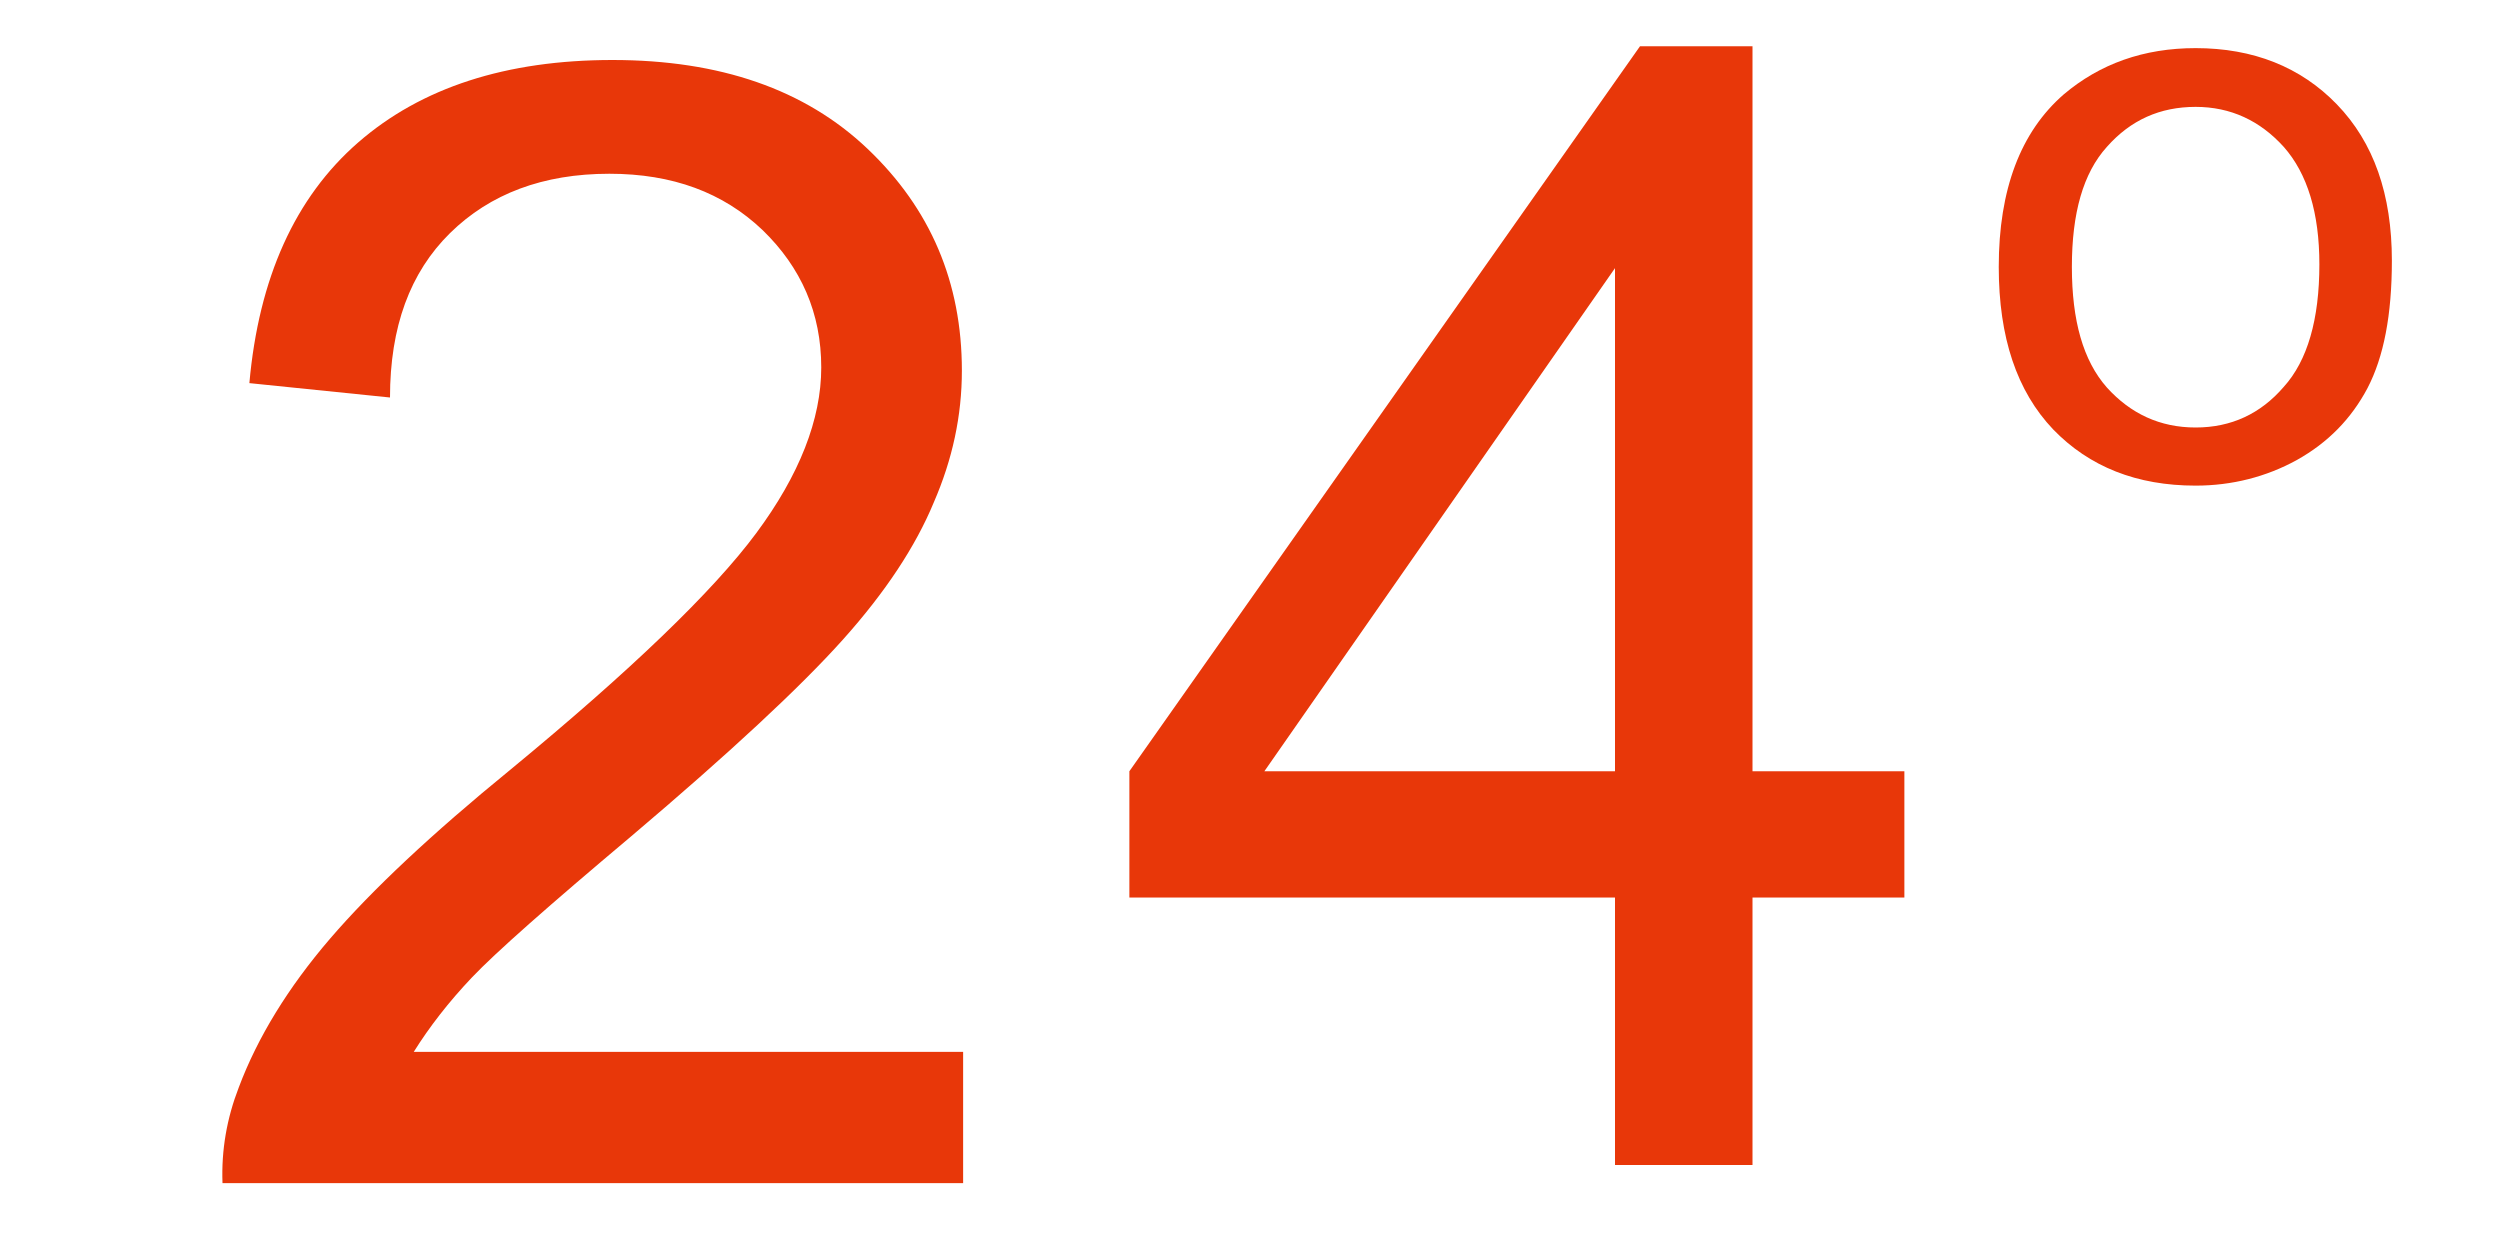
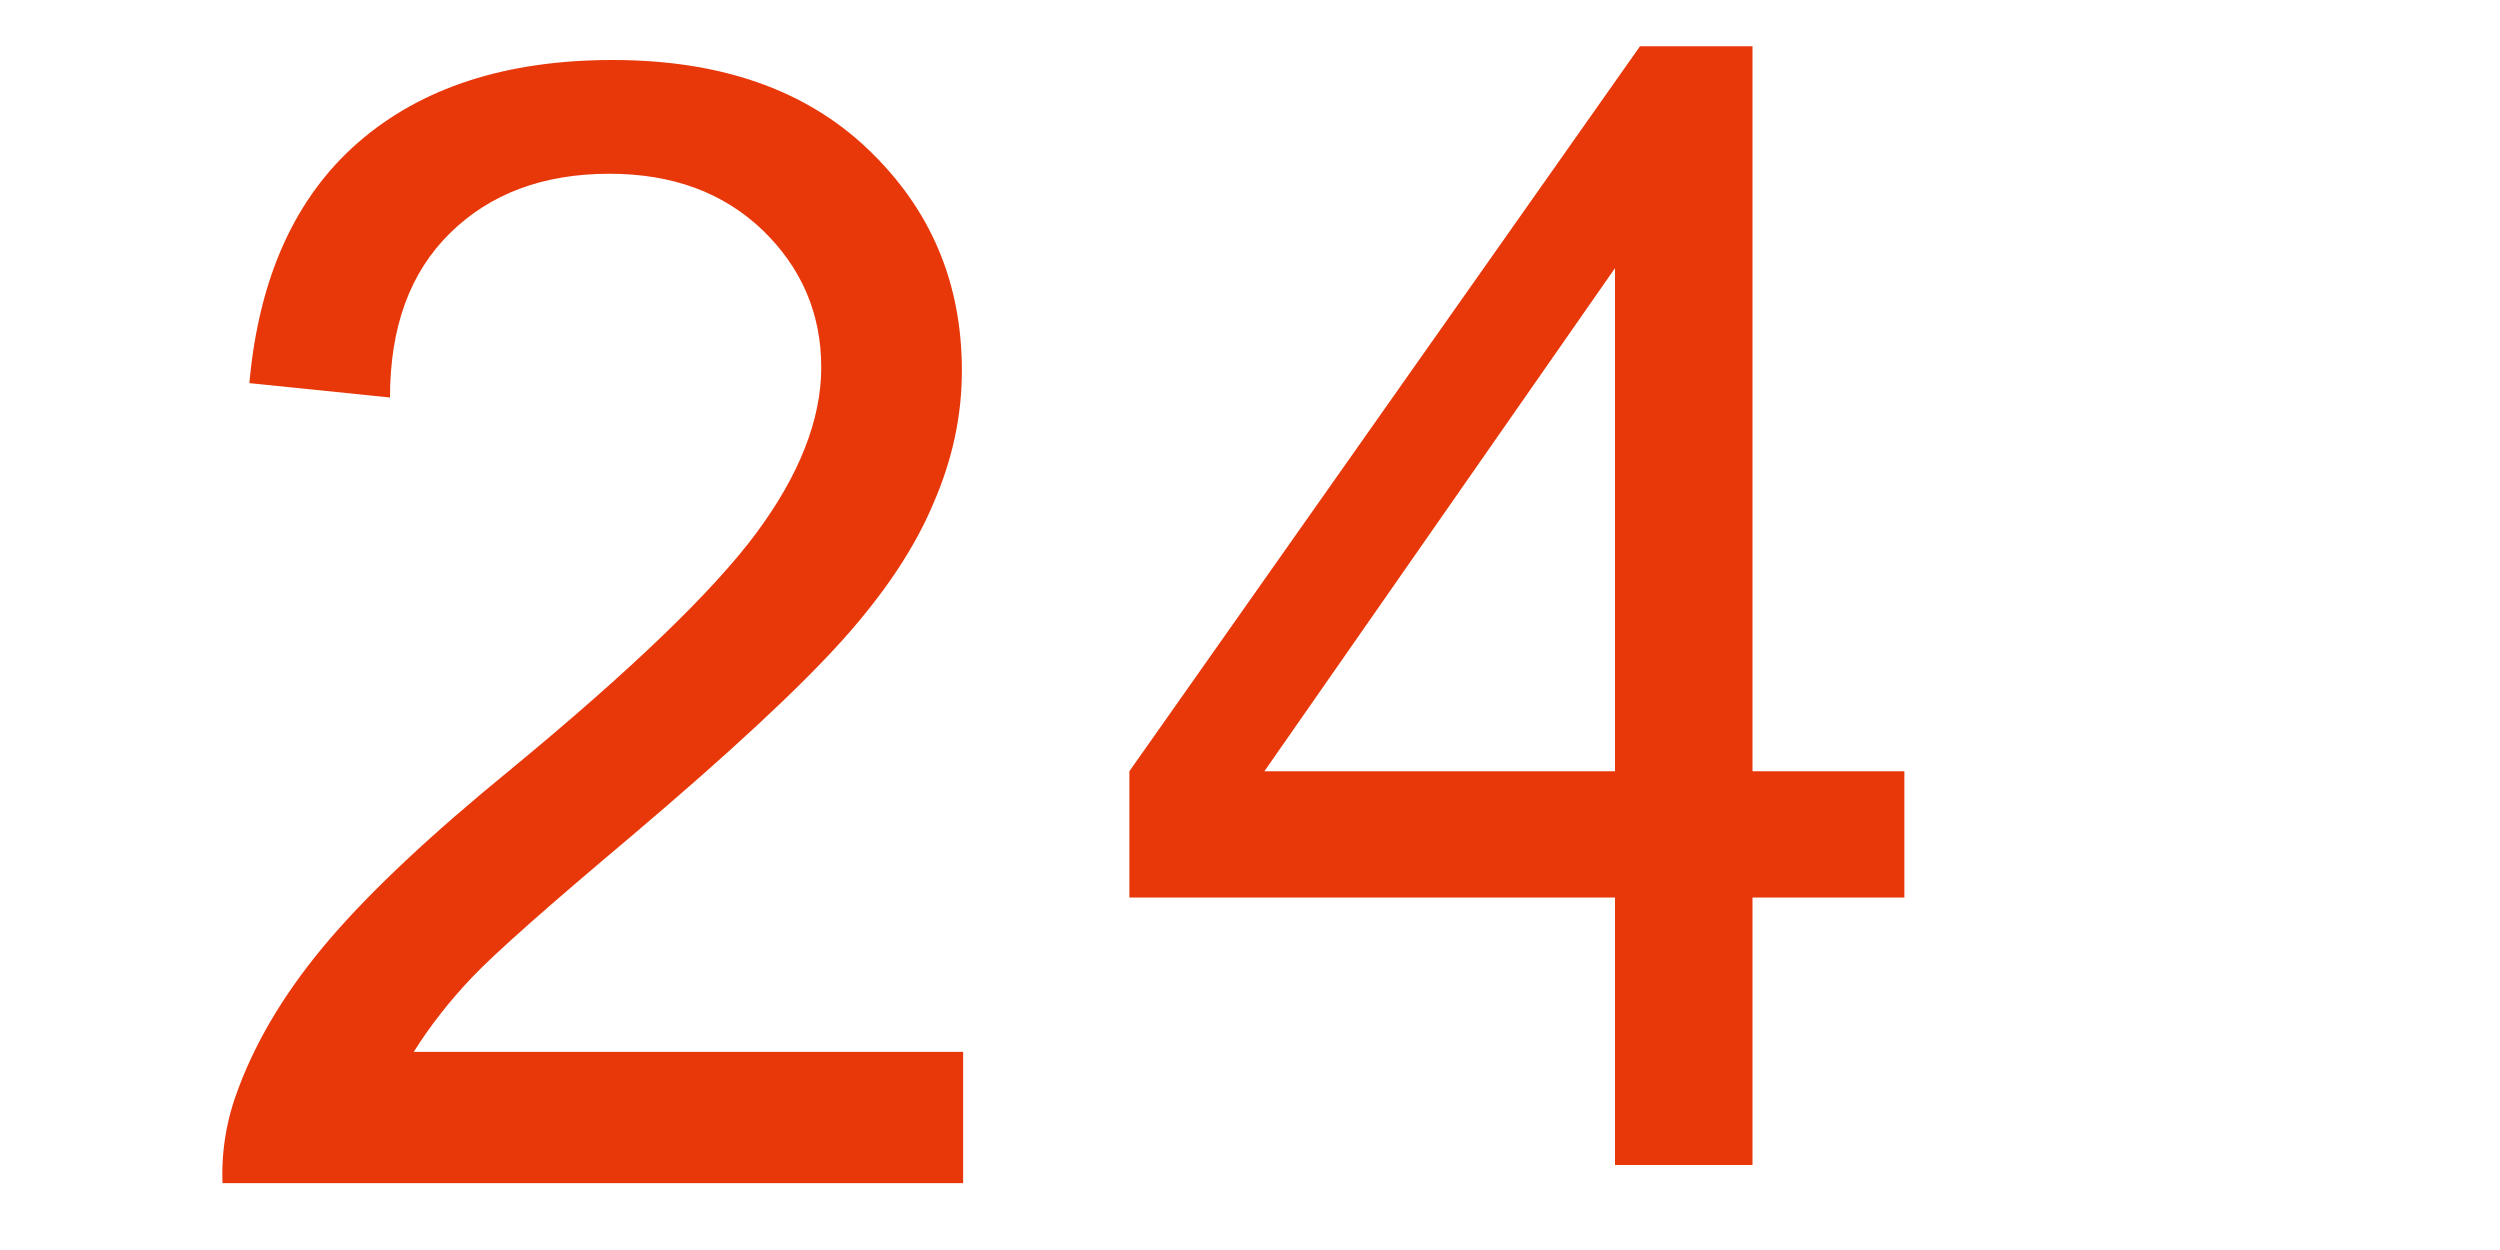
<svg xmlns="http://www.w3.org/2000/svg" xml:space="preserve" width="40px" height="20px" version="1.1" shape-rendering="geometricPrecision" text-rendering="geometricPrecision" image-rendering="optimizeQuality" fill-rule="evenodd" clip-rule="evenodd" viewBox="0 0 40 20">
  <g id="Layer_x0020_1">
-     <path fill="#E83709" fill-rule="nonzero" d="M31.98 4.27c0,-1.24 0.35,-2.16 1.04,-2.76 0.58,-0.49 1.28,-0.74 2.11,-0.74 0.92,0 1.68,0.3 2.26,0.9 0.59,0.61 0.88,1.44 0.88,2.5 0,0.87 -0.13,1.54 -0.39,2.04 -0.26,0.49 -0.63,0.87 -1.13,1.15 -0.49,0.27 -1.04,0.41 -1.62,0.41 -0.94,0 -1.7,-0.3 -2.28,-0.9 -0.58,-0.61 -0.87,-1.47 -0.87,-2.6zm1.17 0c0,0.86 0.18,1.5 0.56,1.93 0.38,0.42 0.85,0.64 1.42,0.64 0.57,0 1.04,-0.22 1.41,-0.65 0.38,-0.42 0.57,-1.08 0.57,-1.96 0,-0.82 -0.19,-1.45 -0.57,-1.88 -0.38,-0.42 -0.85,-0.64 -1.41,-0.64 -0.57,0 -1.04,0.21 -1.42,0.64 -0.38,0.42 -0.56,1.06 -0.56,1.92z" />
    <path fill="#E83709" fill-rule="nonzero" d="M25.84 18.64l0 -4.28 -7.77 0 0 -2.02 8.17 -11.6 1.8 0 0 11.6 2.43 0 0 2.02 -2.43 0 0 4.28 -2.2 0zm0 -6.3l0 -8.05 -5.61 8.05 5.61 0z" />
    <path fill="#E83709" fill-rule="nonzero" d="M15.41 16.83l0 2.1 -11.85 0c-0.02,-0.53 0.07,-1.04 0.26,-1.53 0.3,-0.8 0.79,-1.6 1.46,-2.38 0.67,-0.78 1.63,-1.68 2.88,-2.7 1.93,-1.59 3.25,-2.86 3.94,-3.79 0.69,-0.93 1.04,-1.82 1.04,-2.65 0,-0.87 -0.32,-1.6 -0.94,-2.2 -0.63,-0.6 -1.44,-0.9 -2.45,-0.9 -1.06,0 -1.91,0.32 -2.55,0.95 -0.64,0.63 -0.96,1.5 -0.96,2.63l-2.25 -0.23c0.15,-1.68 0.73,-2.97 1.74,-3.85 1.01,-0.88 2.37,-1.32 4.07,-1.32 1.72,0 3.08,0.47 4.08,1.42 1.01,0.96 1.51,2.14 1.51,3.55 0,0.72 -0.15,1.42 -0.45,2.11 -0.29,0.7 -0.77,1.43 -1.45,2.19 -0.69,0.77 -1.82,1.82 -3.39,3.15 -1.32,1.11 -2.17,1.86 -2.55,2.26 -0.37,0.39 -0.68,0.79 -0.93,1.19l8.79 0z" />
  </g>
  <g id="Layer_x0020_1_0">
 </g>
</svg>